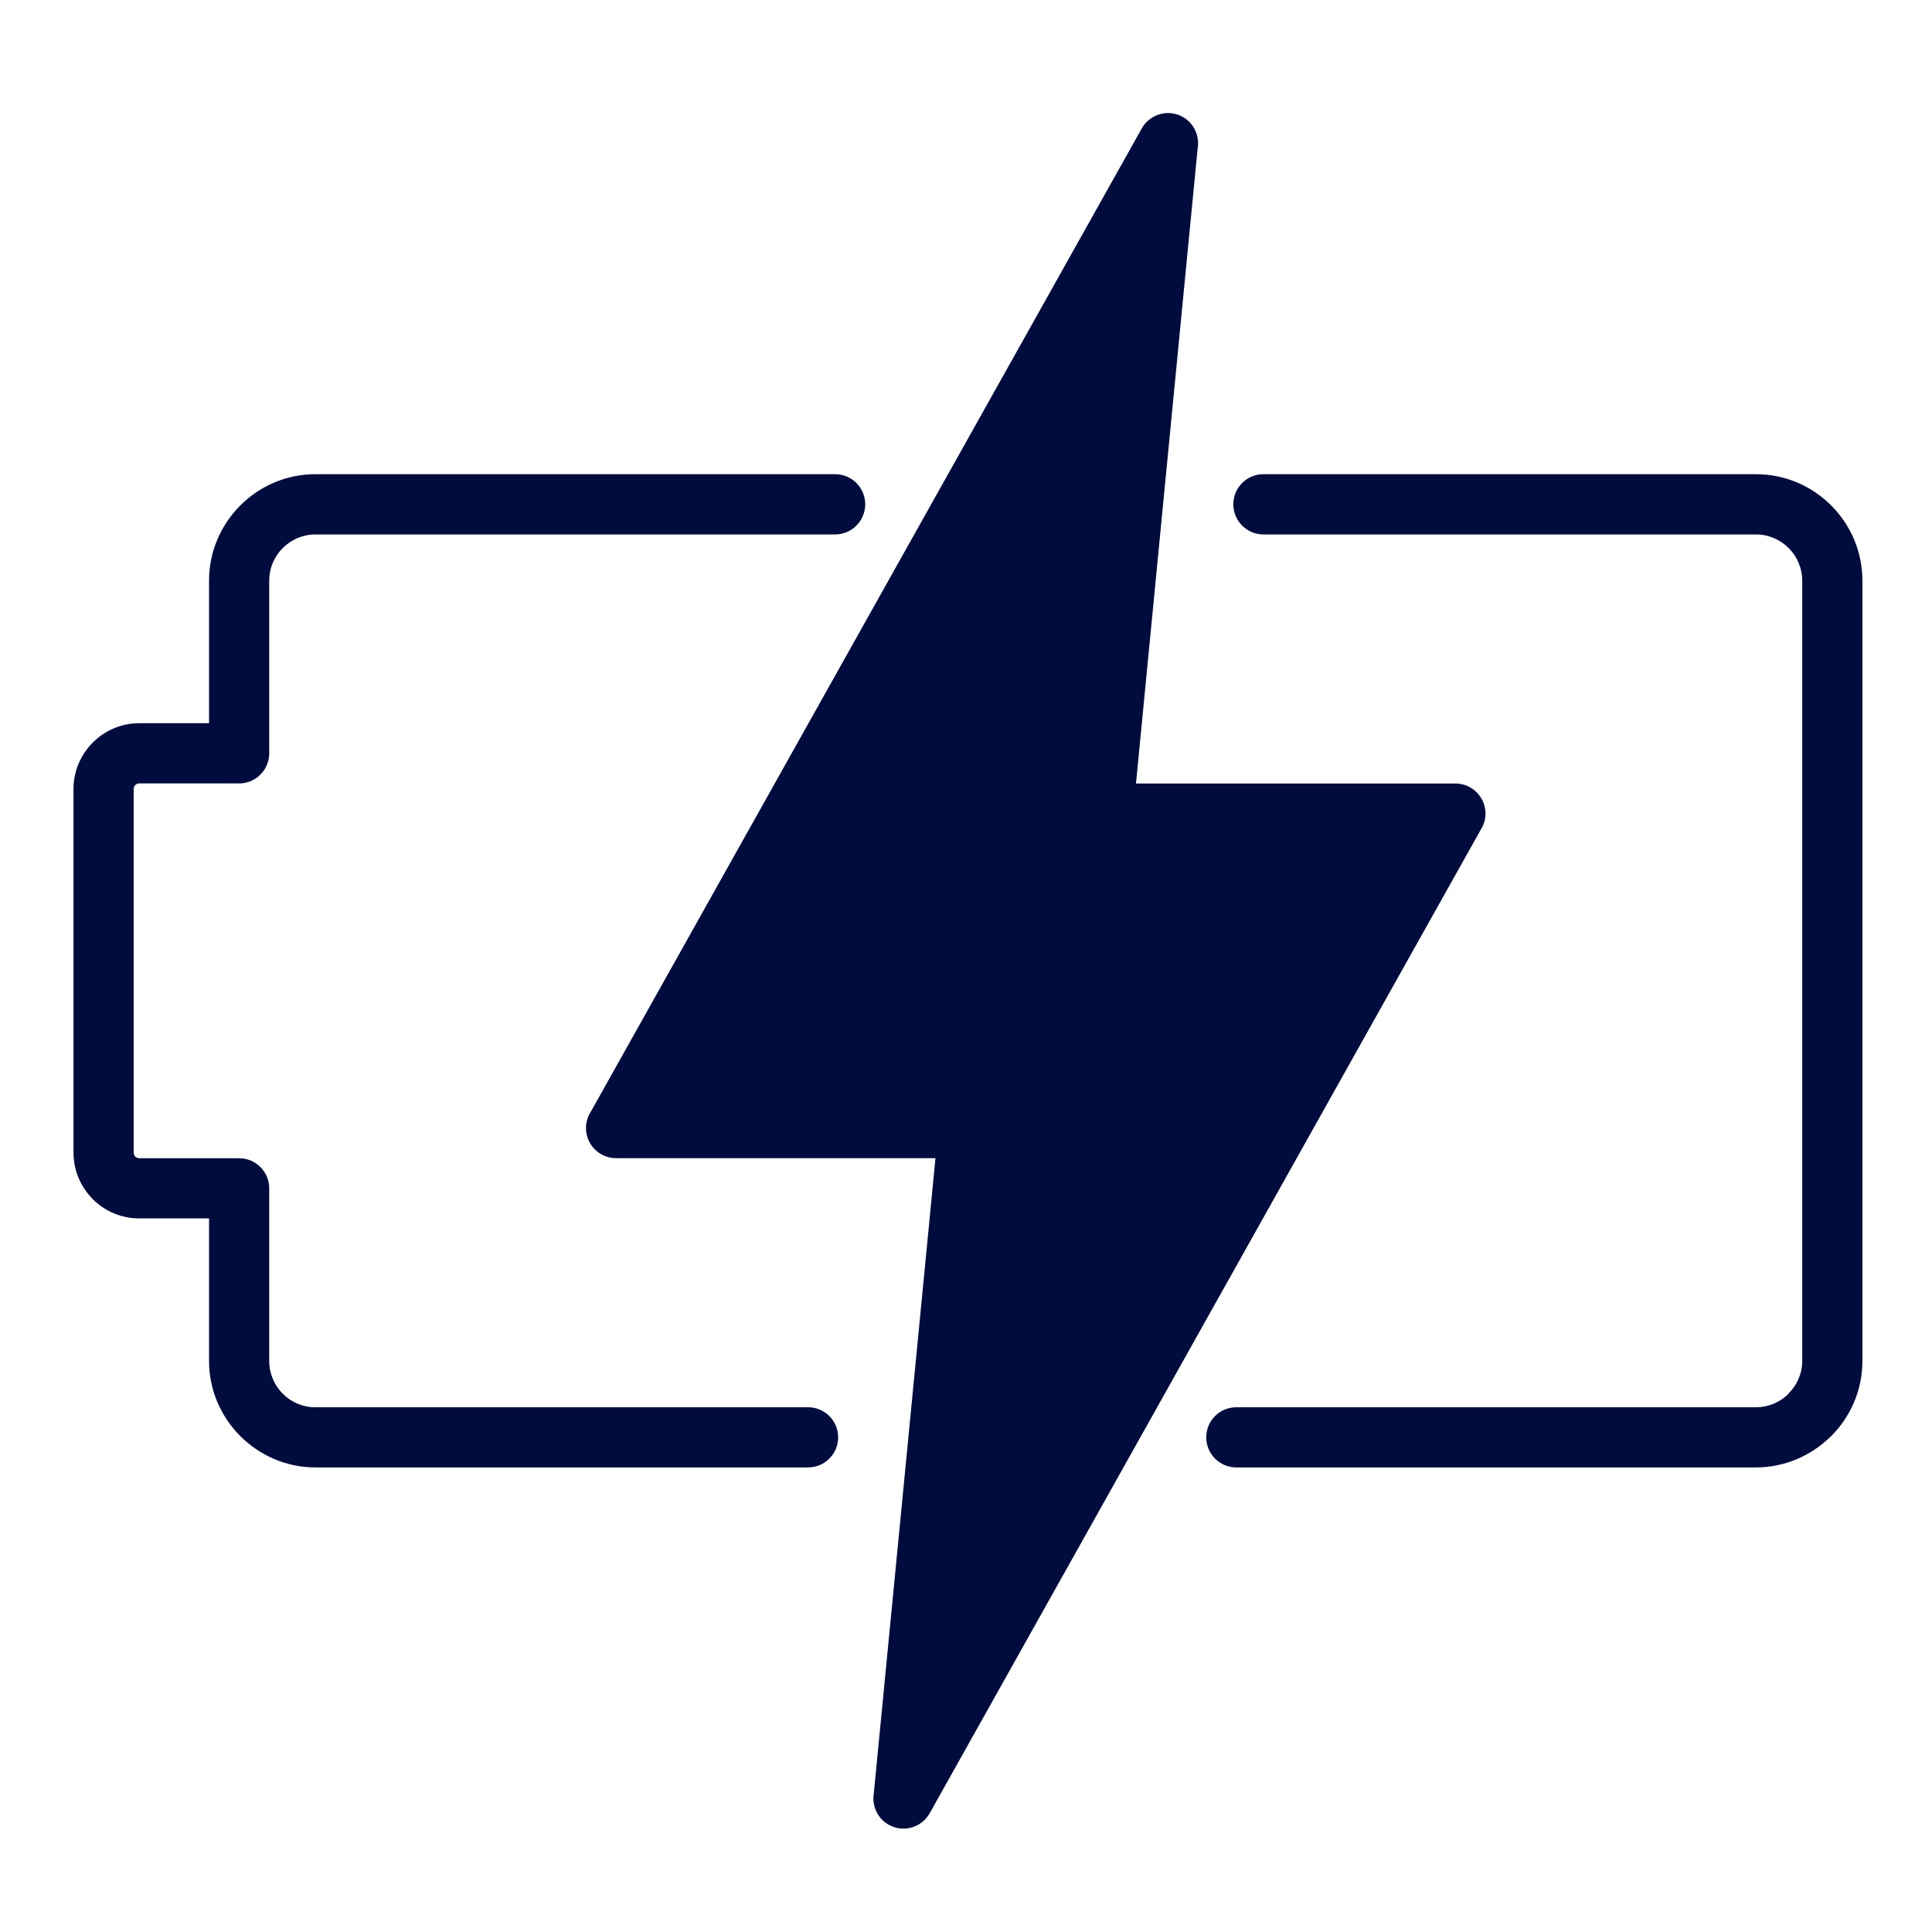
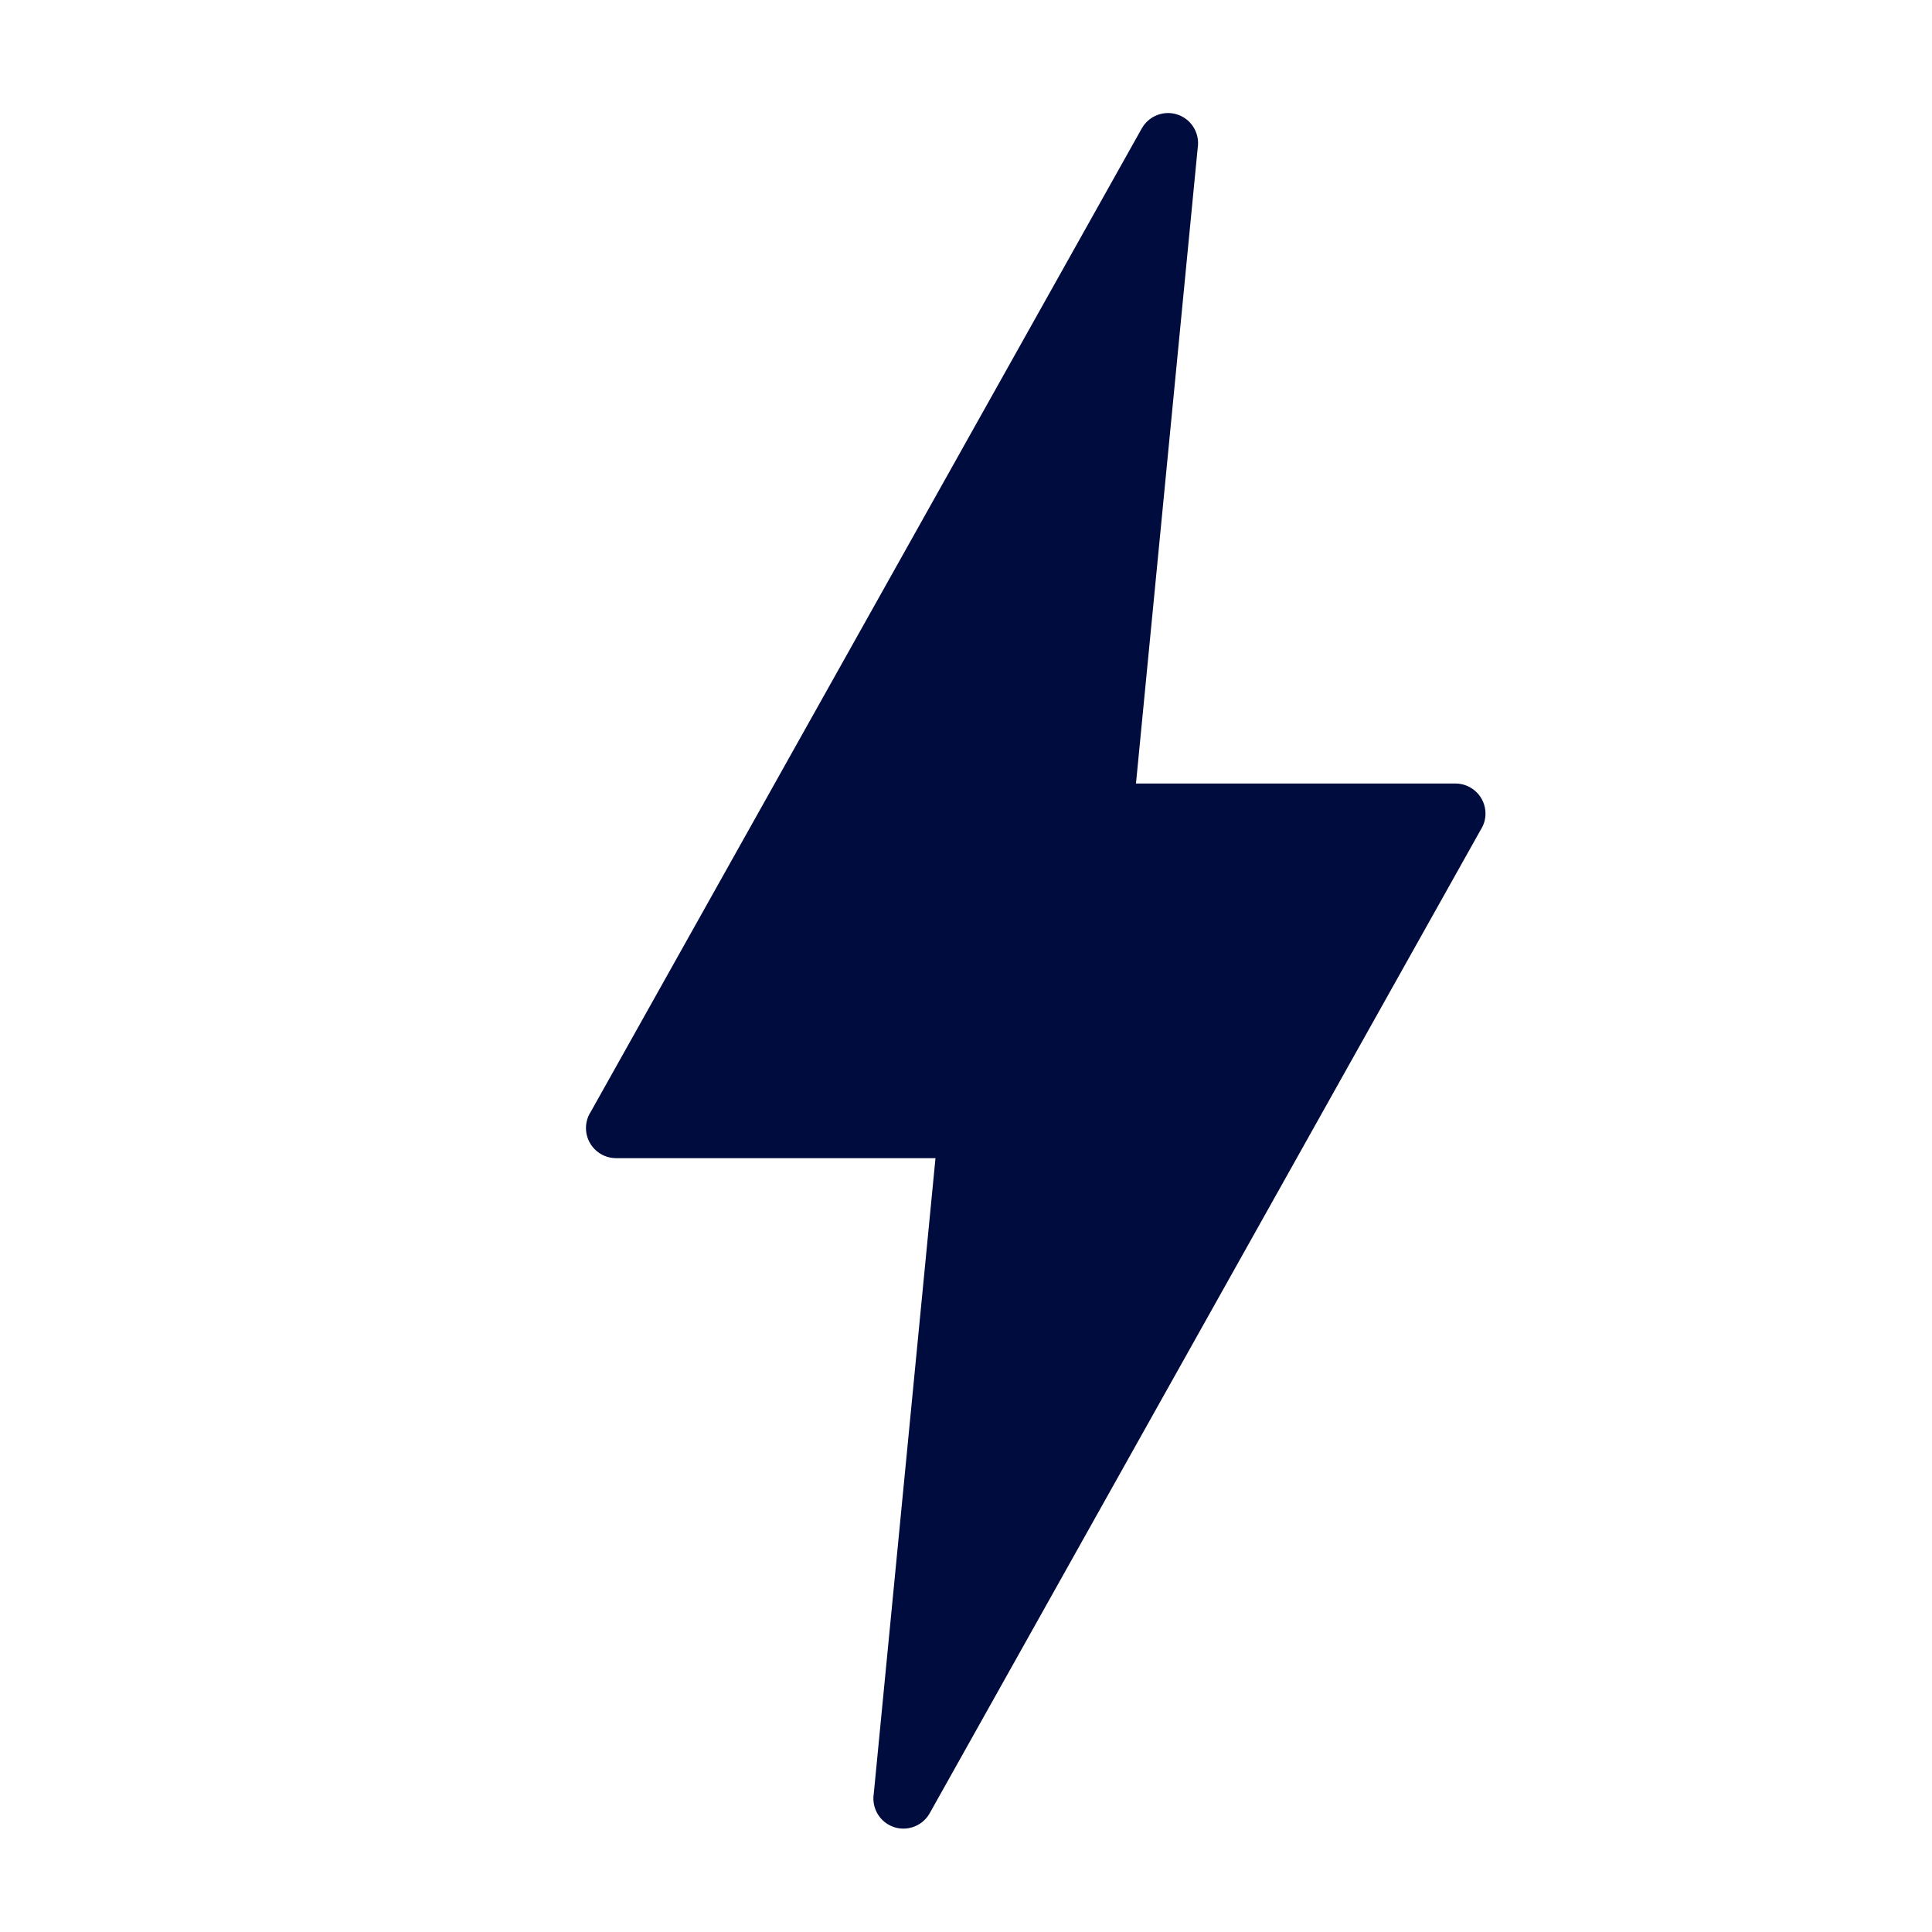
<svg xmlns="http://www.w3.org/2000/svg" width="54" height="54" viewBox="0 0 54 54" fill="none">
  <g clip-path="url(#clip0_4162_1422)">
-     <path d="M22.585 39.333C23.05 39.333 23.427 39.71 23.427 40.174C23.427 40.638 23.051 41.015 22.585 41.015H8.816C8.002 41.015 7.259 40.68 6.719 40.142L6.716 40.139C6.176 39.598 5.843 38.856 5.843 38.042V34.055H3.89C3.386 34.055 2.925 33.849 2.593 33.517L2.537 33.456C2.238 33.129 2.054 32.694 2.054 32.219V22.049C2.054 21.546 2.262 21.087 2.593 20.756C2.925 20.421 3.386 20.214 3.89 20.214H5.843V16.228C5.843 15.412 6.176 14.67 6.714 14.13C7.252 13.589 7.996 13.254 8.816 13.254H23.342C23.807 13.254 24.183 13.631 24.183 14.095C24.183 14.559 23.807 14.938 23.342 14.938H8.816C8.461 14.938 8.139 15.083 7.904 15.317C7.67 15.549 7.525 15.872 7.525 16.228V21.055C7.525 21.52 7.148 21.897 6.684 21.897H3.89C3.85 21.897 3.812 21.914 3.782 21.942C3.754 21.968 3.737 22.008 3.737 22.05V32.22C3.737 32.255 3.749 32.286 3.768 32.312L3.782 32.328C3.812 32.355 3.849 32.373 3.89 32.373H6.684C7.147 32.373 7.525 32.75 7.525 33.214V38.043C7.525 38.397 7.67 38.721 7.901 38.953L7.905 38.956C8.137 39.19 8.461 39.334 8.815 39.334H22.584L22.585 39.333ZM35.313 14.938C34.848 14.938 34.472 14.56 34.472 14.095C34.472 13.63 34.848 13.254 35.313 13.254H49.082C49.9 13.254 50.644 13.589 51.182 14.127C51.721 14.667 52.055 15.411 52.055 16.228V38.042C52.055 38.859 51.72 39.602 51.18 40.142L51.125 40.193C50.59 40.701 49.868 41.015 49.082 41.015H34.556C34.091 41.015 33.715 40.639 33.715 40.174C33.715 39.709 34.09 39.333 34.556 39.333H49.082C49.419 39.333 49.727 39.201 49.957 38.988L49.99 38.95C50.225 38.716 50.373 38.393 50.373 38.042V16.228C50.373 15.875 50.227 15.552 49.992 15.317C49.757 15.084 49.435 14.938 49.082 14.938H35.313V14.938Z" fill="#000C3E" />
    <path d="M33.476 4.134L31.751 21.899H40.677C41.142 21.899 41.52 22.275 41.52 22.741C41.52 22.908 41.47 23.064 41.385 23.195L25.985 50.681C25.758 51.085 25.246 51.23 24.842 51.004C24.526 50.826 24.368 50.475 24.422 50.136L26.147 32.371H17.22C16.756 32.371 16.378 31.995 16.378 31.529C16.378 31.362 16.427 31.206 16.512 31.075L31.913 3.589C32.141 3.185 32.652 3.04 33.056 3.266C33.373 3.444 33.53 3.795 33.476 4.134Z" fill="#000C3E" />
  </g>
  <defs>
    <clipPath id="clip0_4162_1422">
      <rect width="50" height="47.951" fill="white" transform="translate(2.055 3.16)" />
    </clipPath>
  </defs>
</svg>